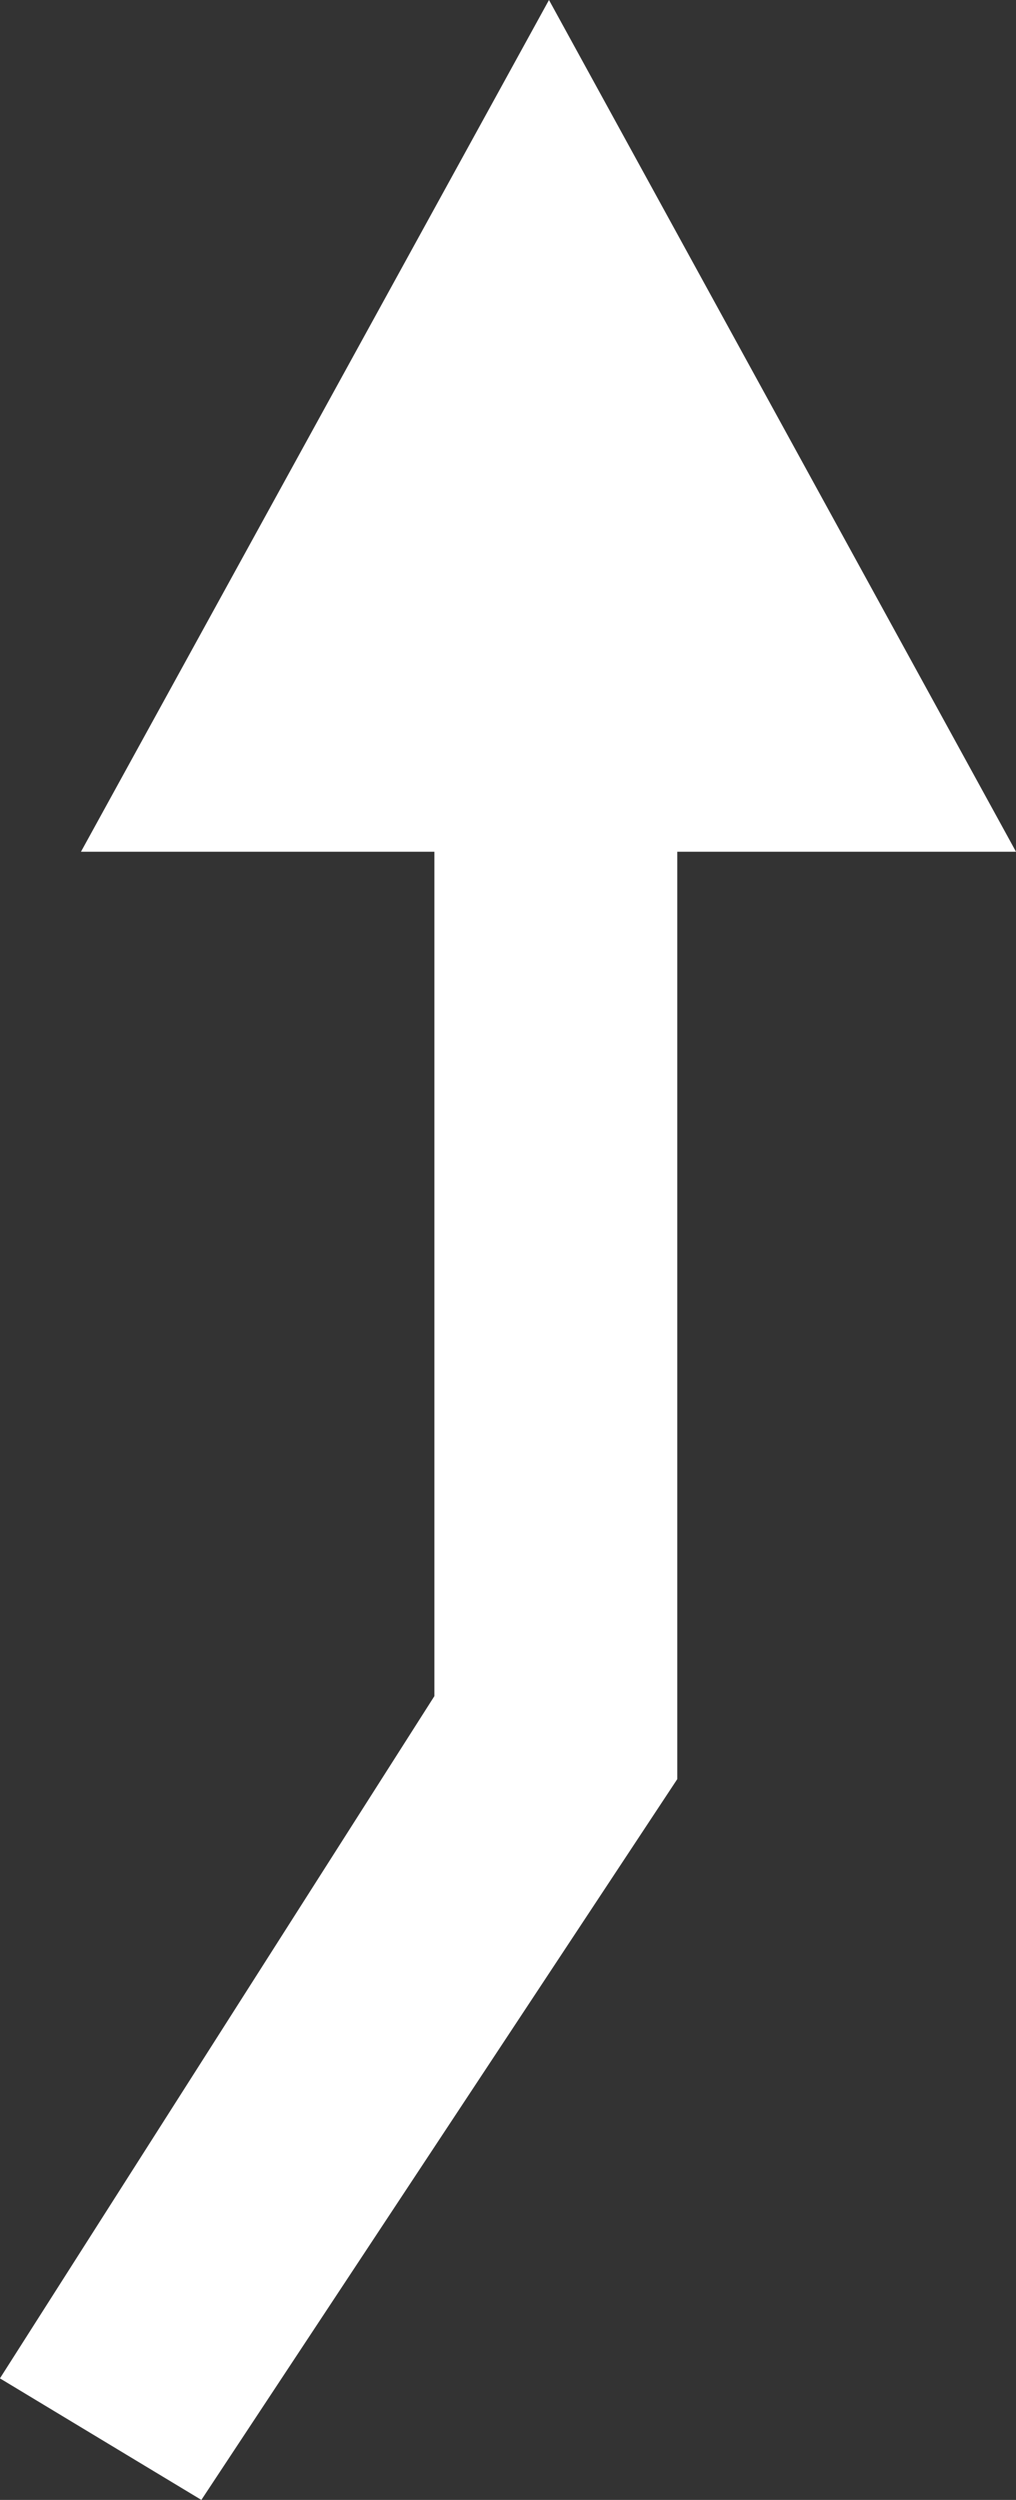
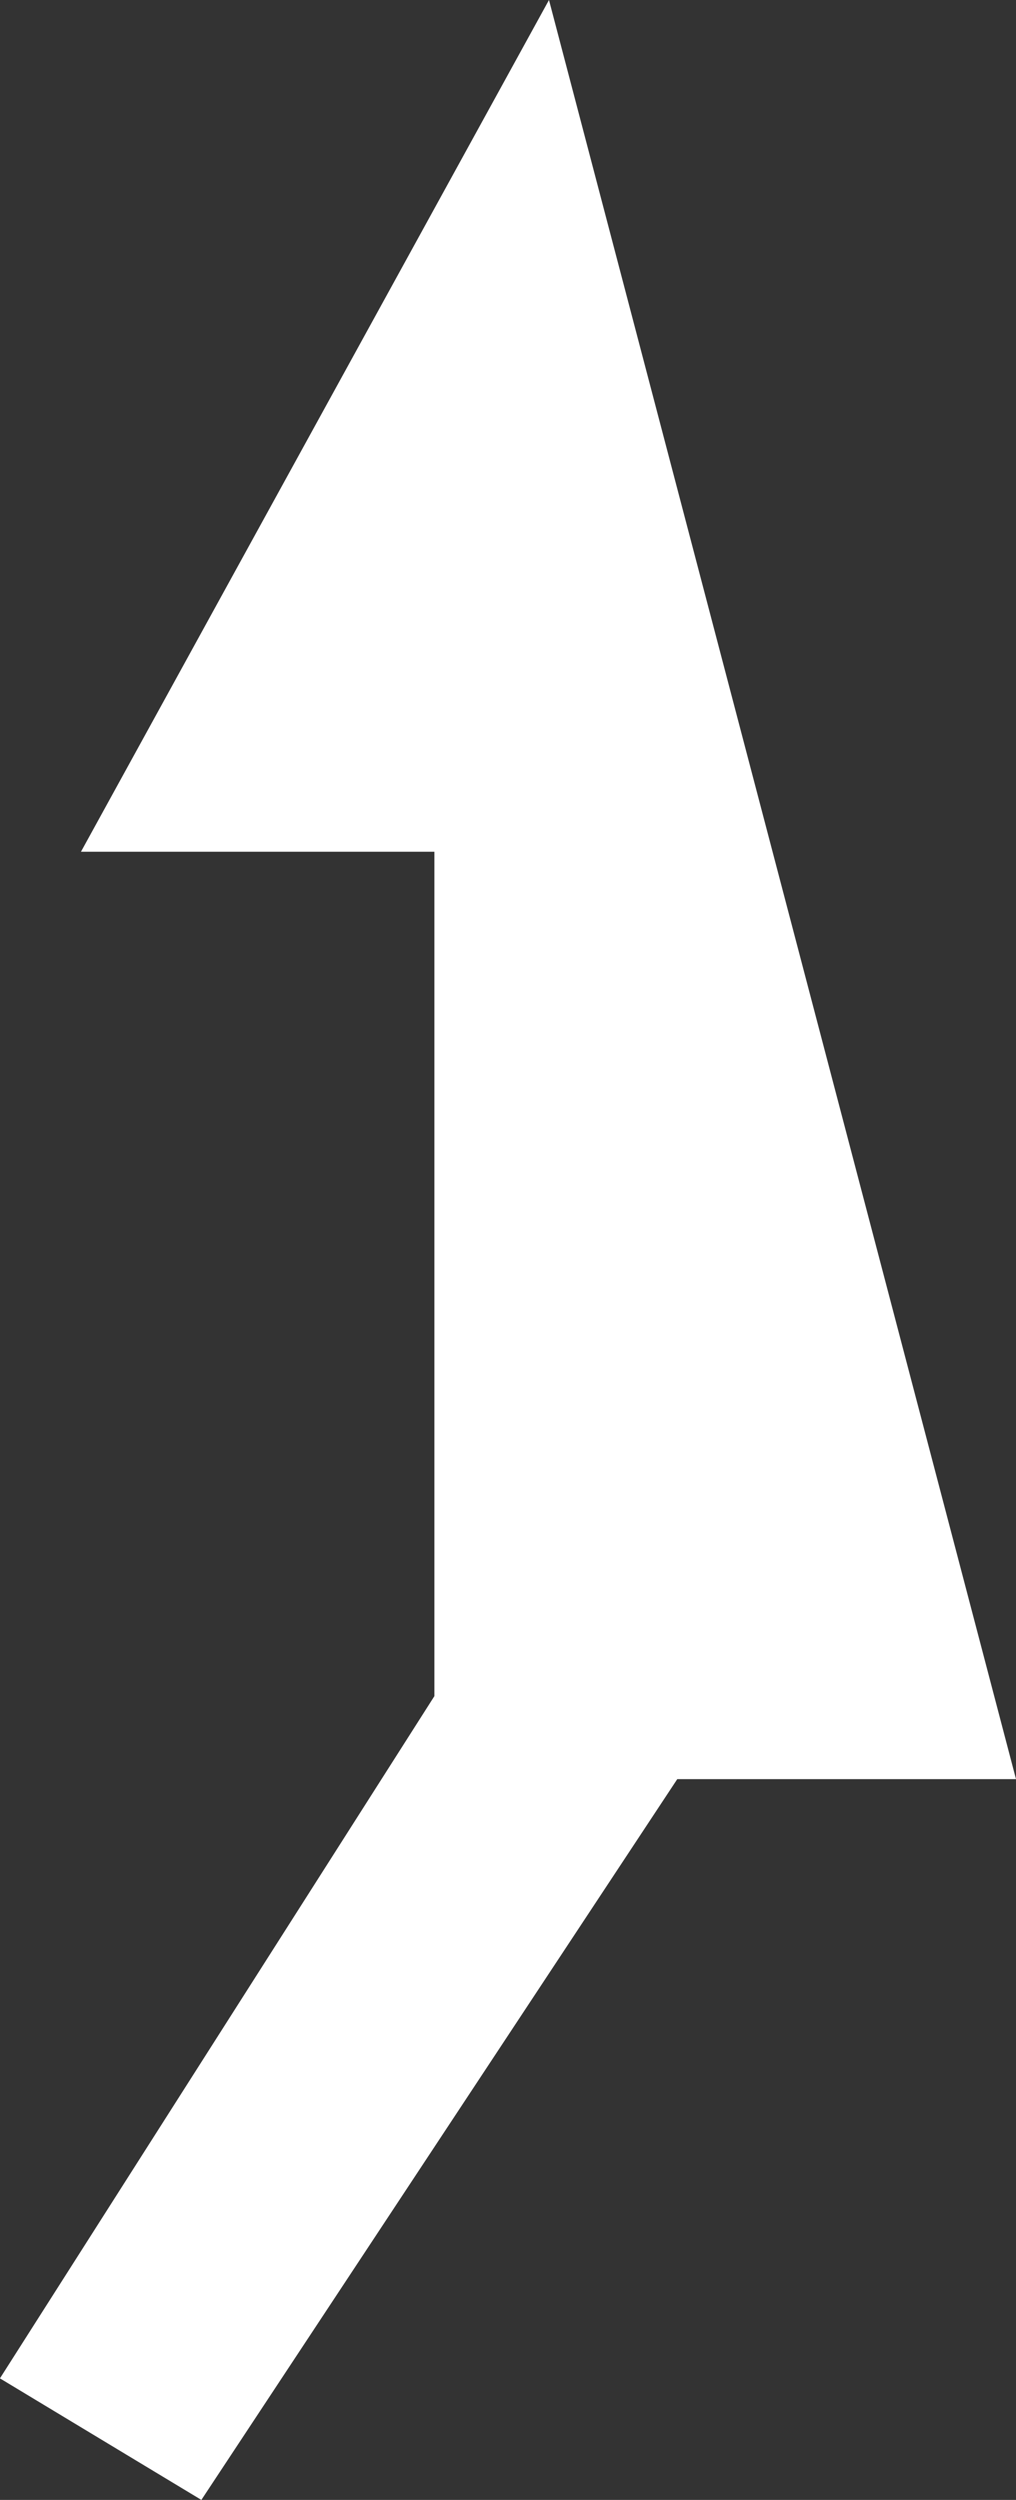
<svg xmlns="http://www.w3.org/2000/svg" width="34.658" height="85.214">
  <rect width="100%" height="100%" fill="#333333" stroke="none" />
-   <path data-name="mask-icon#133540" d="M18.727 0L2.762 29.033h12.056v28.783L-.002 81.071l6.871 4.143 16.234-24.569V29.033h11.555z" fill="#fff" />
+   <path data-name="mask-icon#133540" d="M18.727 0L2.762 29.033h12.056v28.783L-.002 81.071l6.871 4.143 16.234-24.569h11.555z" fill="#fff" />
</svg>